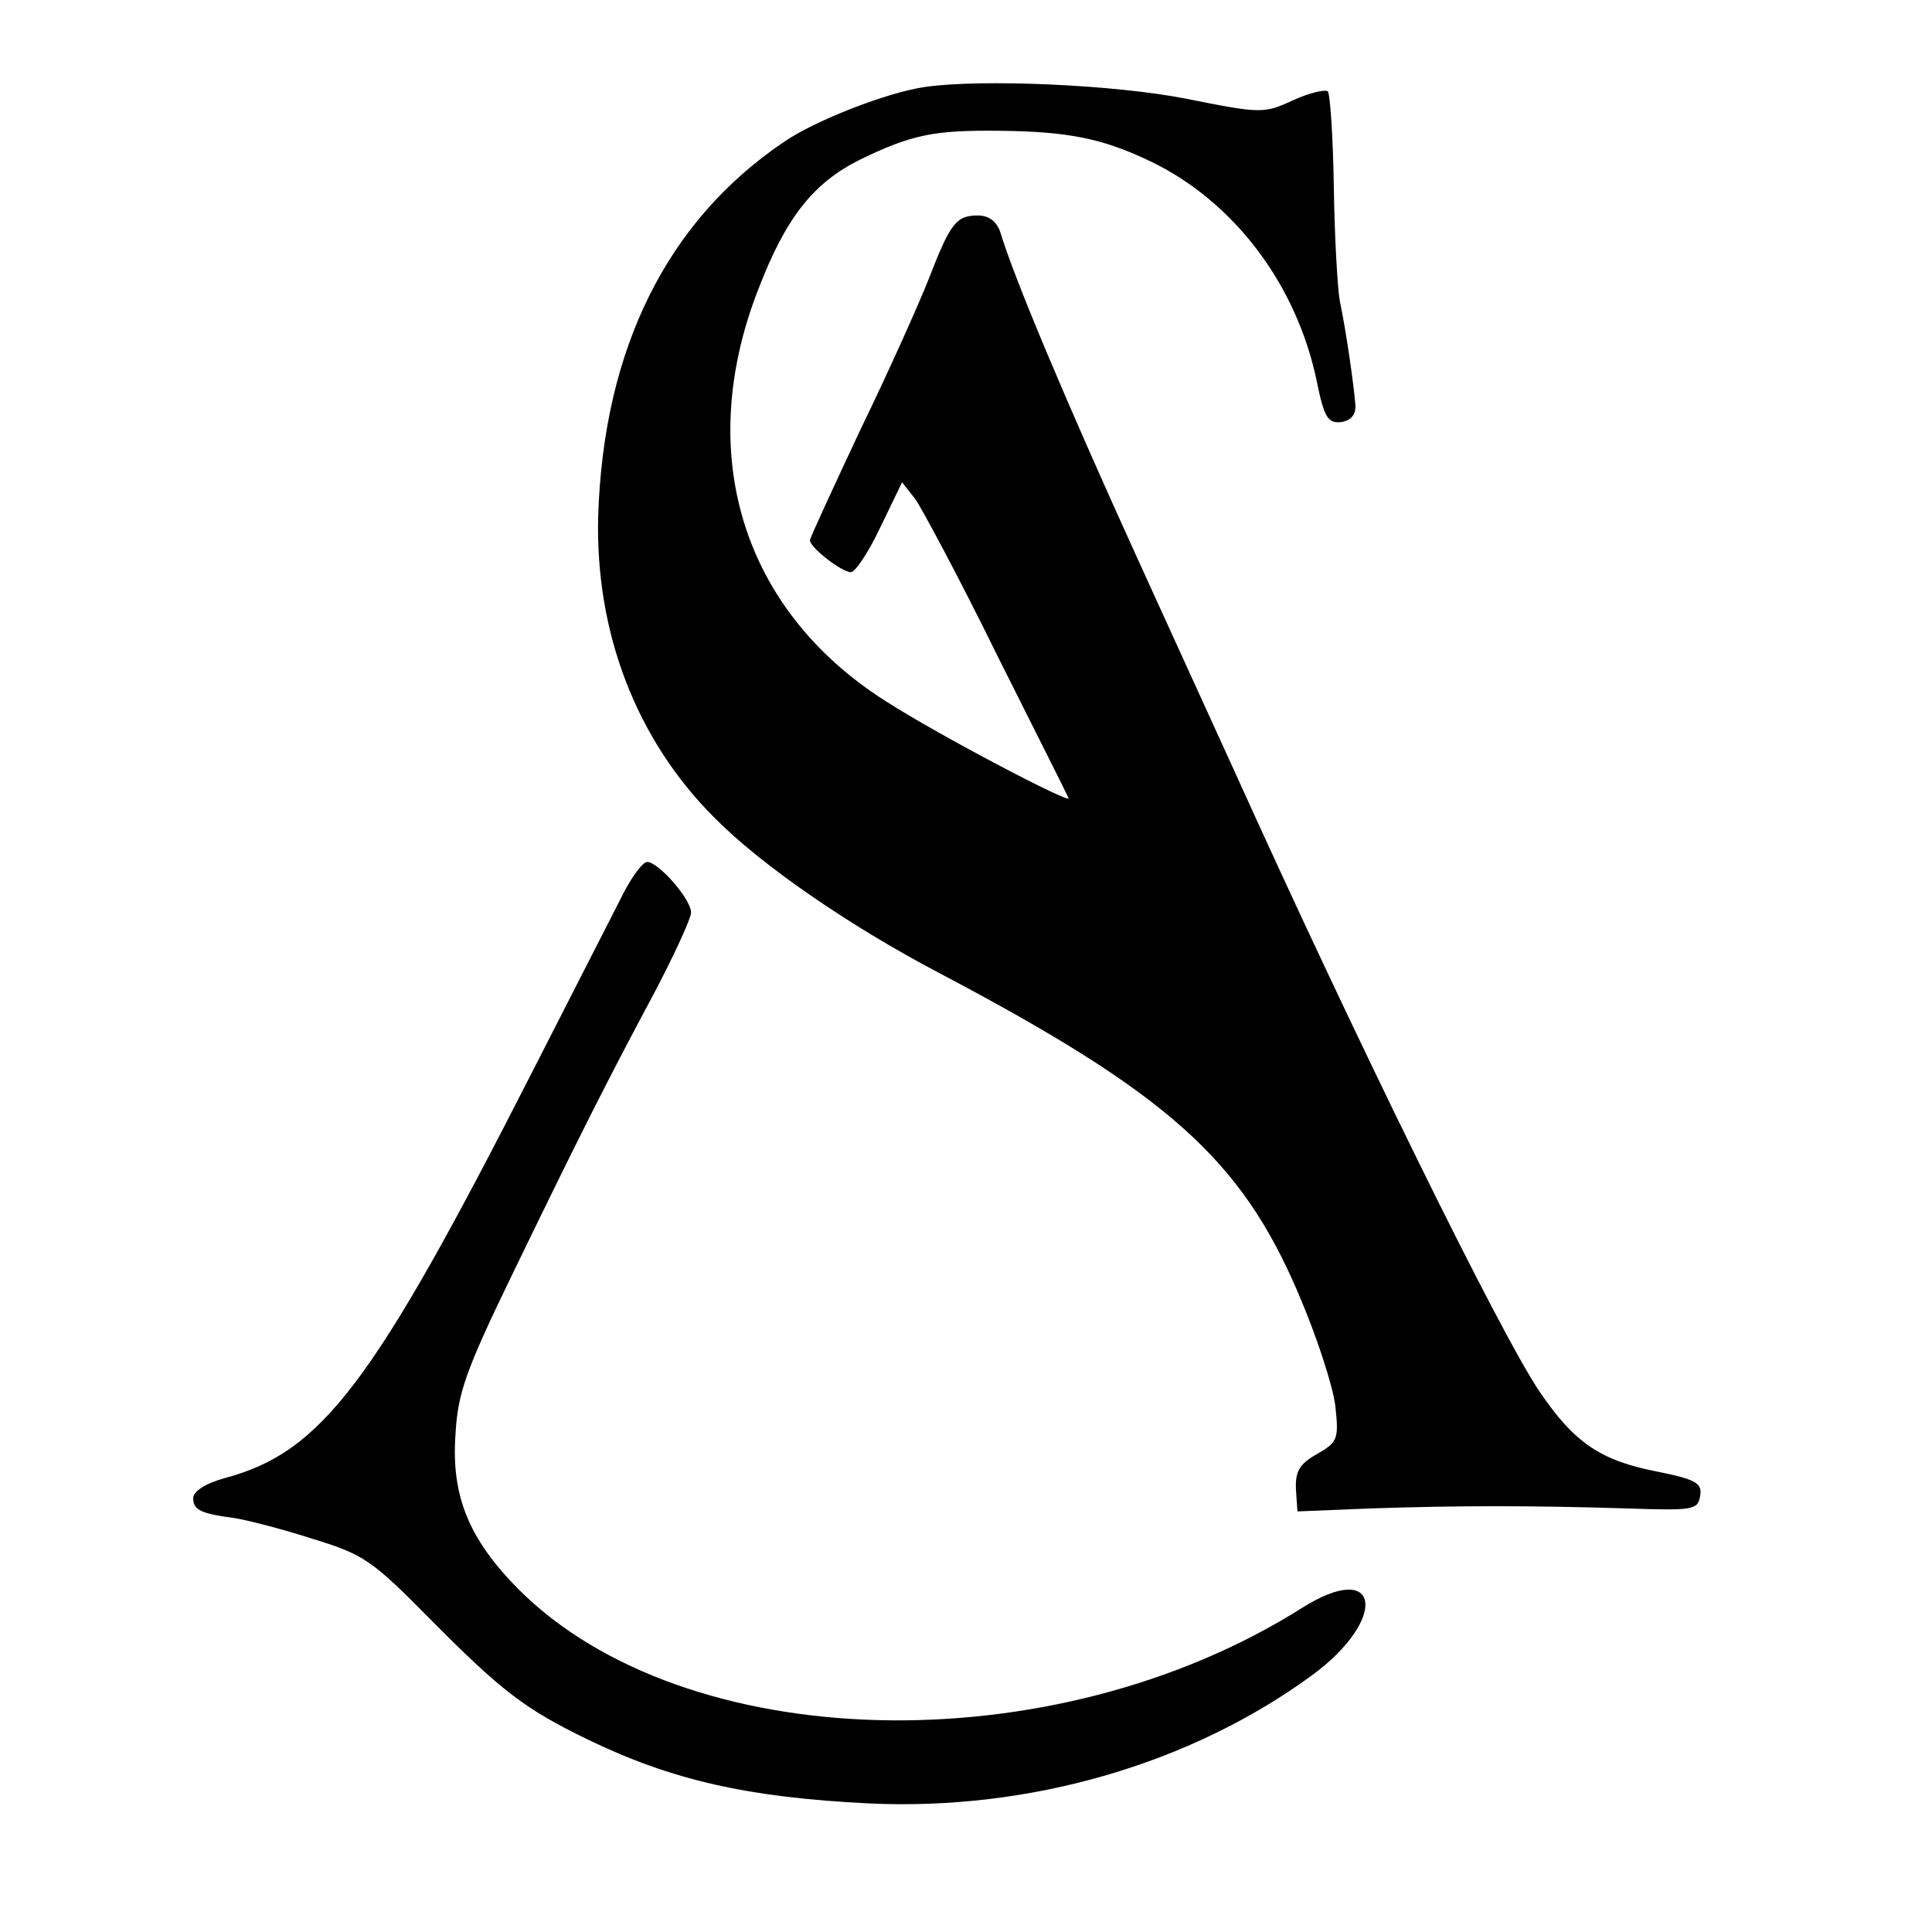
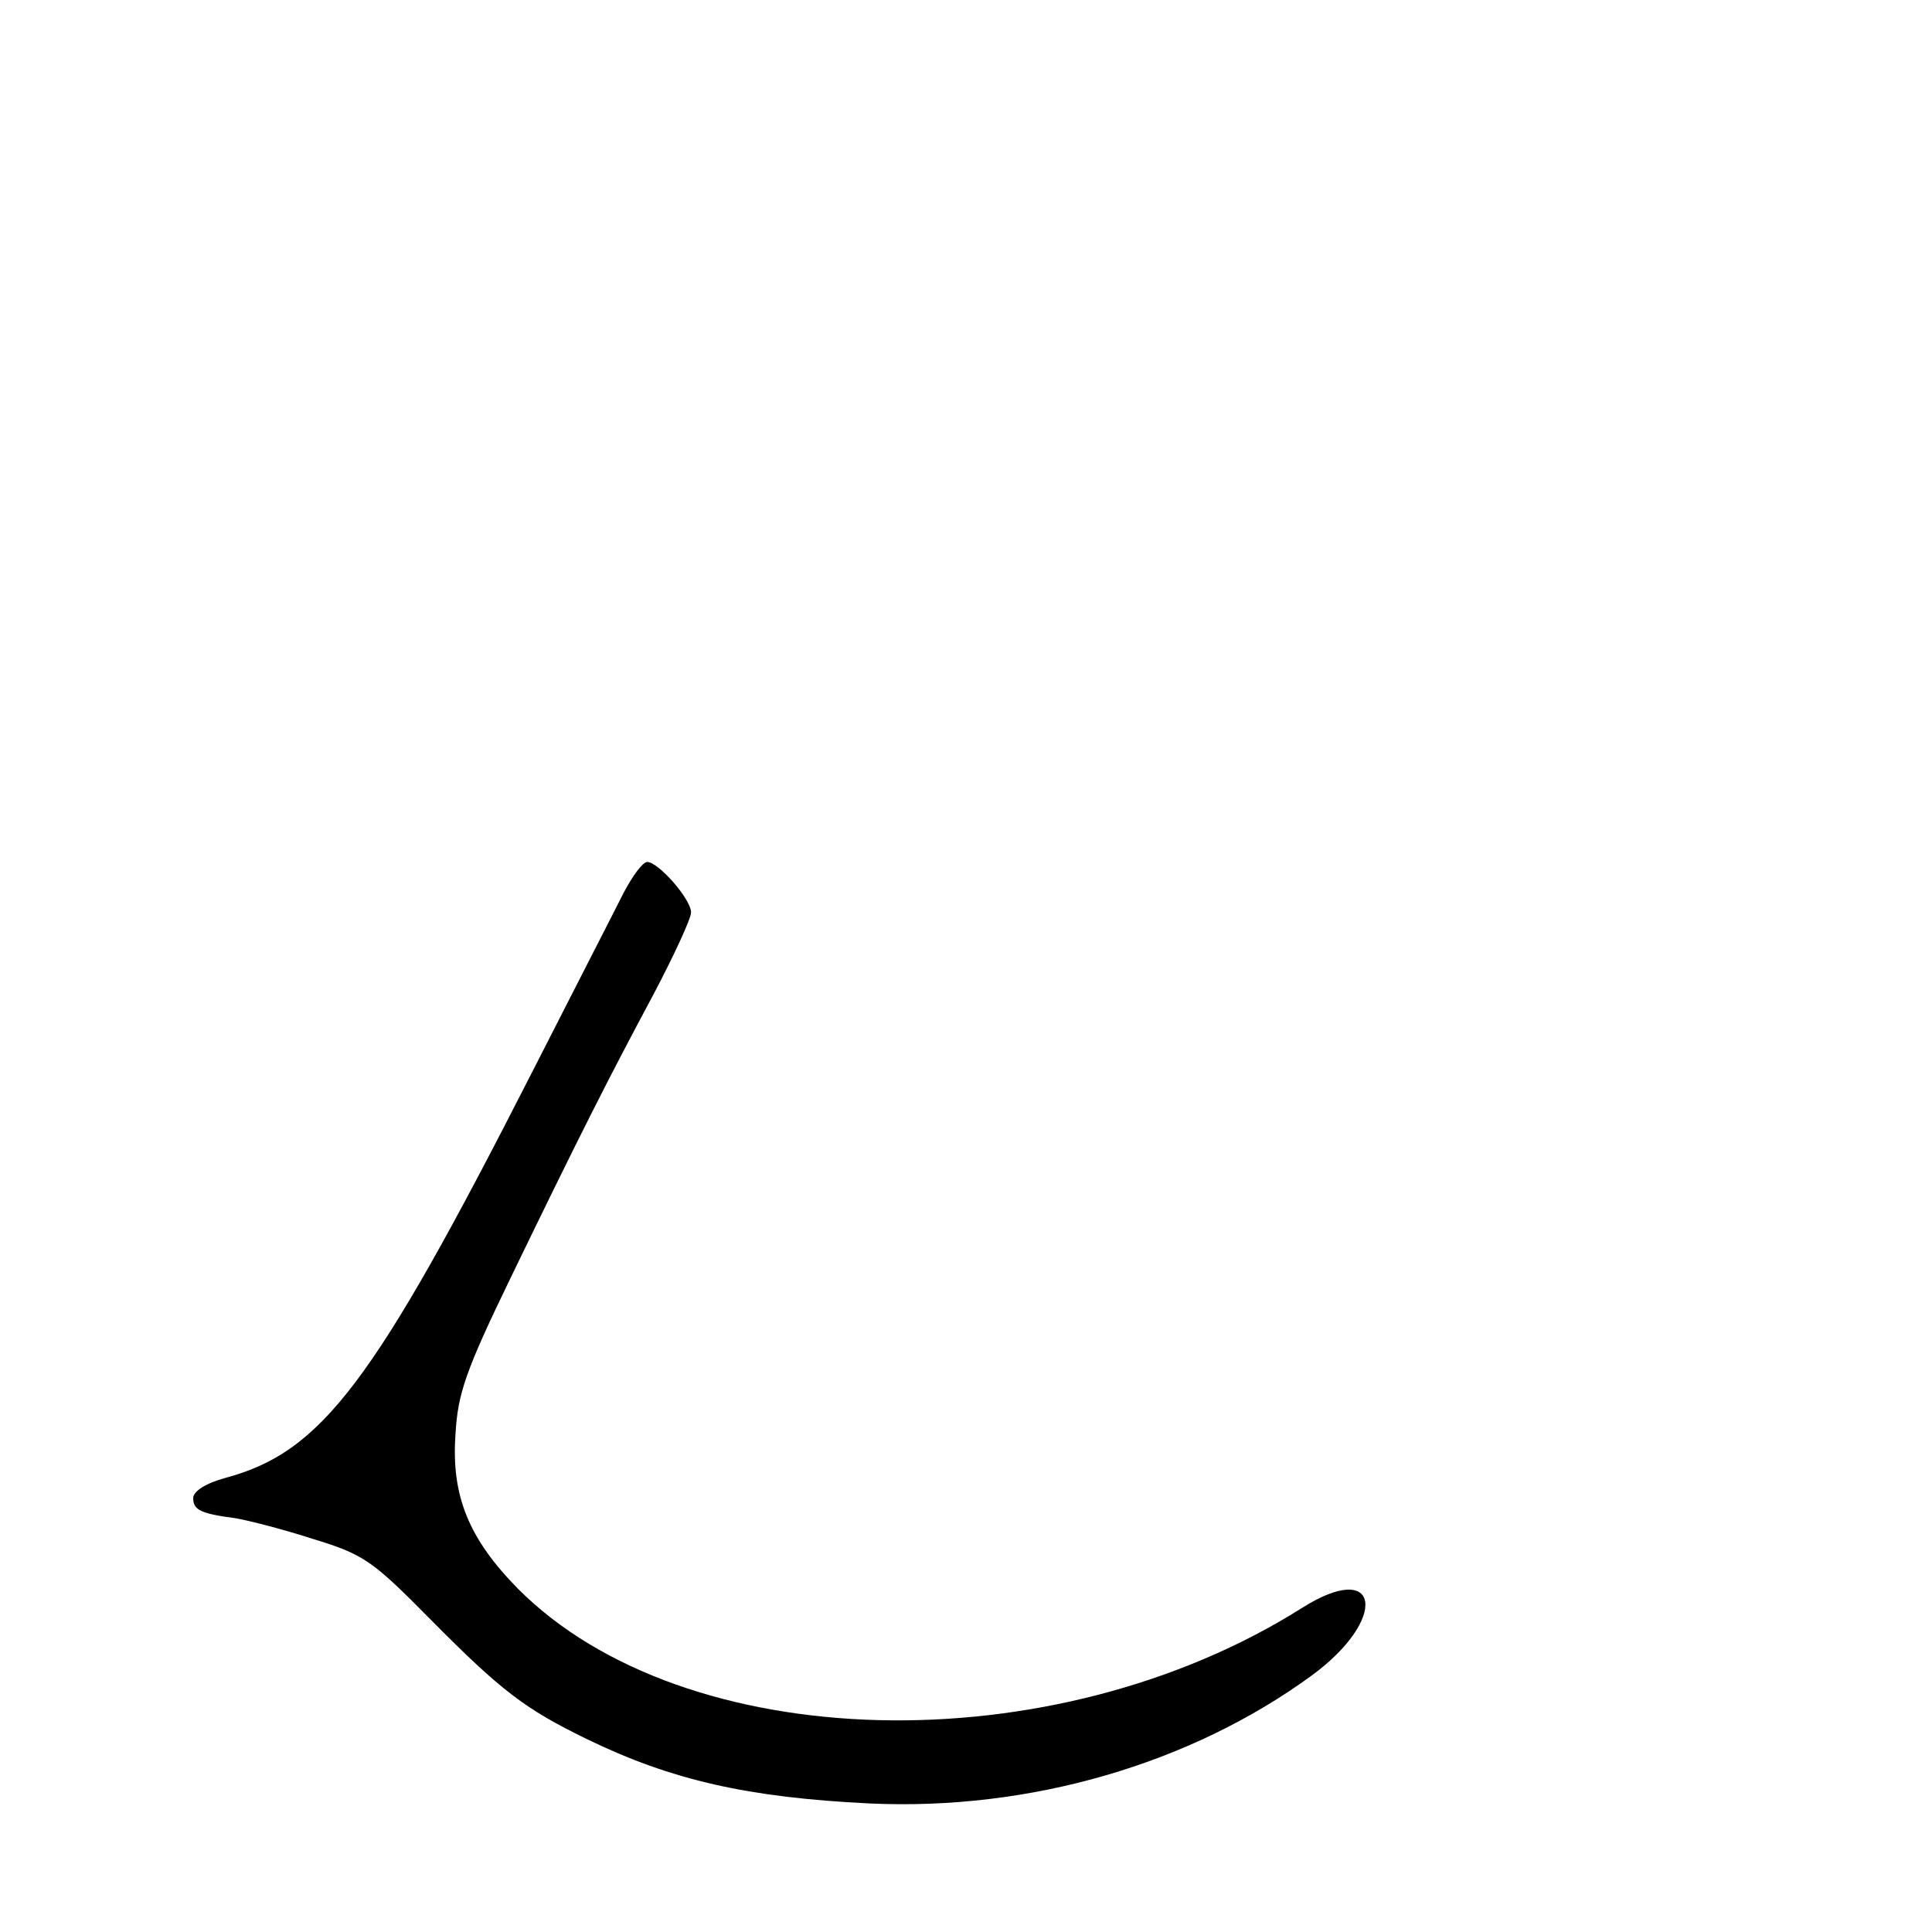
<svg xmlns="http://www.w3.org/2000/svg" version="1.0" width="260pt" height="260pt" viewBox="0 0 260 260" preserveAspectRatio="xMidYMid meet">
  <g transform="translate(0,260) scale(0.1,-0.1)" fill="#000000" stroke="none">
-     <path d="M1245 2483 c-50 -7 -148 -45 -190 -74 -157 -106 -243 -278 -250 -504 -4 -156 51 -300 156 -405 63 -64 182 -146 304 -210 307 -162 405 -250 482 -430 25 -58 47 -126 50 -152 5 -45 3 -49 -25 -65 -23 -13 -29 -23 -28 -47 l2 -30 99 4 c118 4 215 4 345 0 89 -3 95 -2 98 17 3 17 -6 22 -55 32 -79 15 -114 39 -161 108 -54 80 -249 477 -412 838 -13 28 -71 156 -130 285 -96 211 -165 375 -184 438 -5 14 -15 22 -30 22 -29 0 -37 -10 -66 -85 -13 -33 -54 -125 -92 -203 -37 -79 -68 -146 -68 -149 0 -10 43 -43 55 -43 6 0 24 27 40 61 l29 60 18 -23 c9 -13 59 -106 109 -208 51 -102 95 -189 97 -194 6 -10 -174 84 -247 131 -193 123 -257 334 -170 555 37 96 74 142 136 173 70 34 100 40 188 39 92 -1 139 -10 205 -42 111 -54 195 -165 222 -295 10 -49 15 -57 33 -55 13 2 20 10 19 23 -2 27 -13 103 -21 140 -3 17 -7 85 -8 153 -1 67 -5 125 -8 129 -4 3 -25 -2 -47 -12 -39 -18 -43 -18 -143 2 -96 19 -275 27 -352 16z" />
    <path d="M839 1398 c-12 -24 -68 -133 -124 -243 -213 -418 -282 -509 -412 -544 -26 -7 -43 -18 -43 -27 0 -16 10 -21 56 -27 18 -3 65 -15 105 -28 69 -21 80 -29 159 -109 95 -96 127 -120 209 -160 115 -56 218 -79 381 -87 216 -10 432 53 595 172 104 76 93 158 -13 91 -336 -212 -831 -199 -1055 26 -66 67 -90 125 -84 208 3 55 14 86 74 210 94 194 131 267 192 381 28 53 51 103 51 111 0 18 -44 68 -59 68 -6 0 -20 -19 -32 -42z" />
  </g>
</svg>